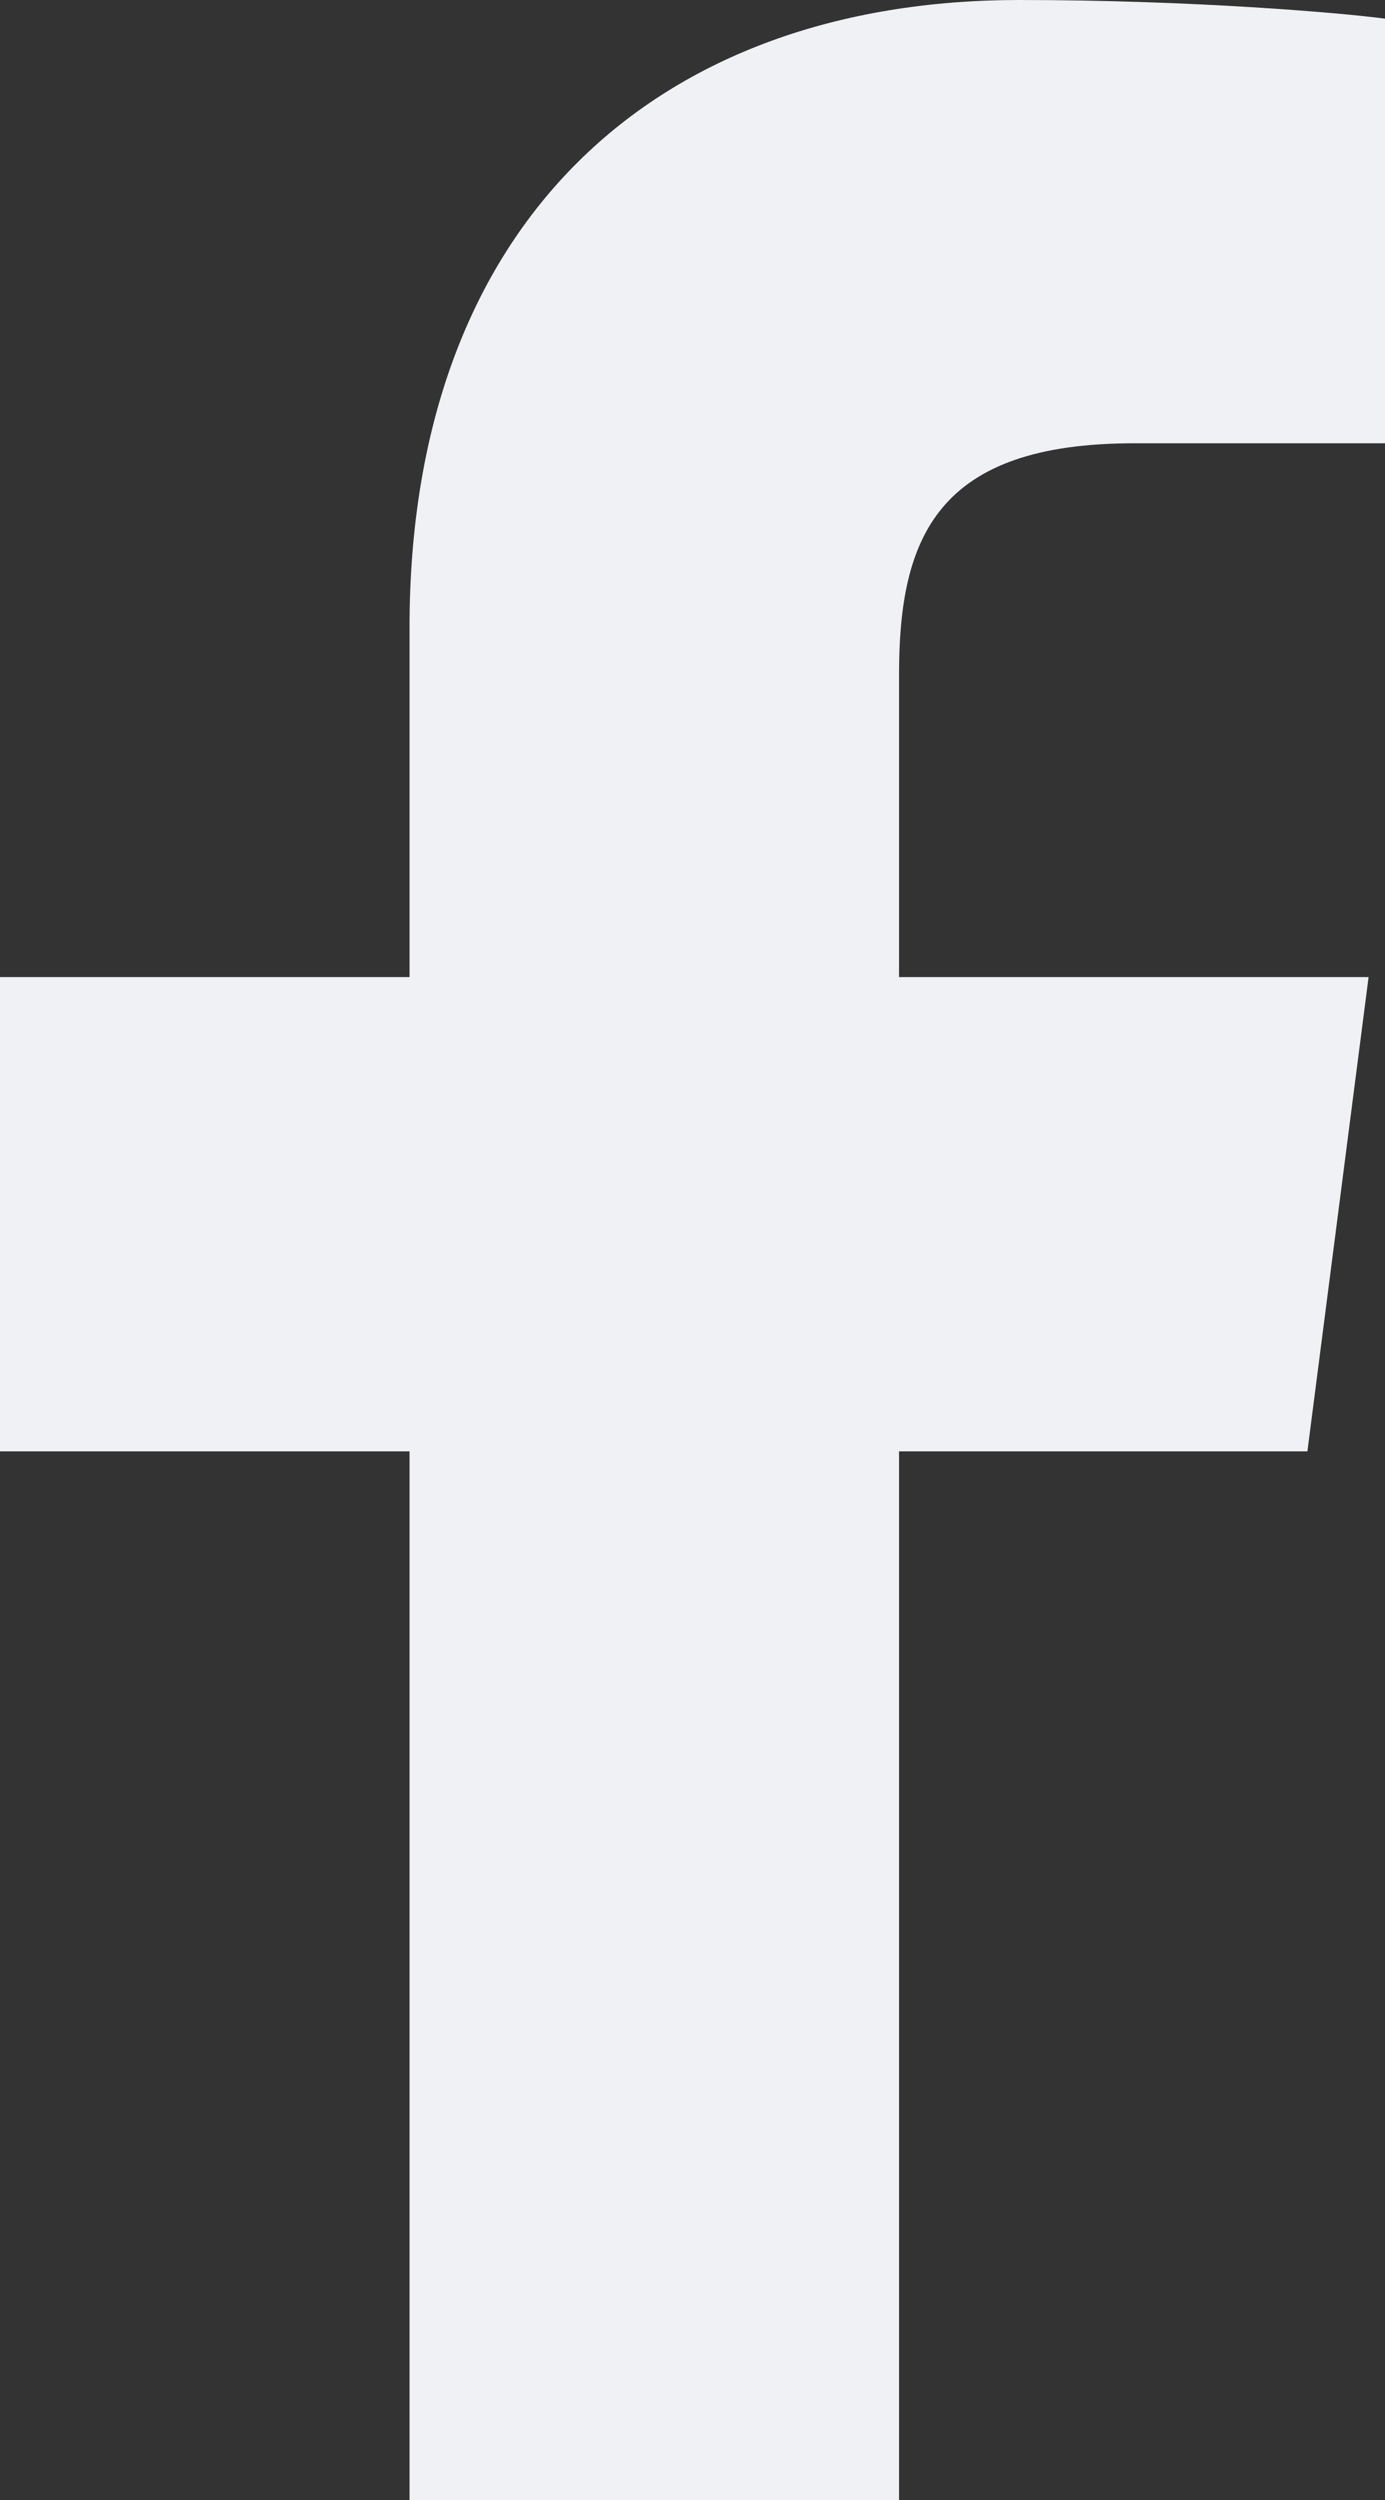
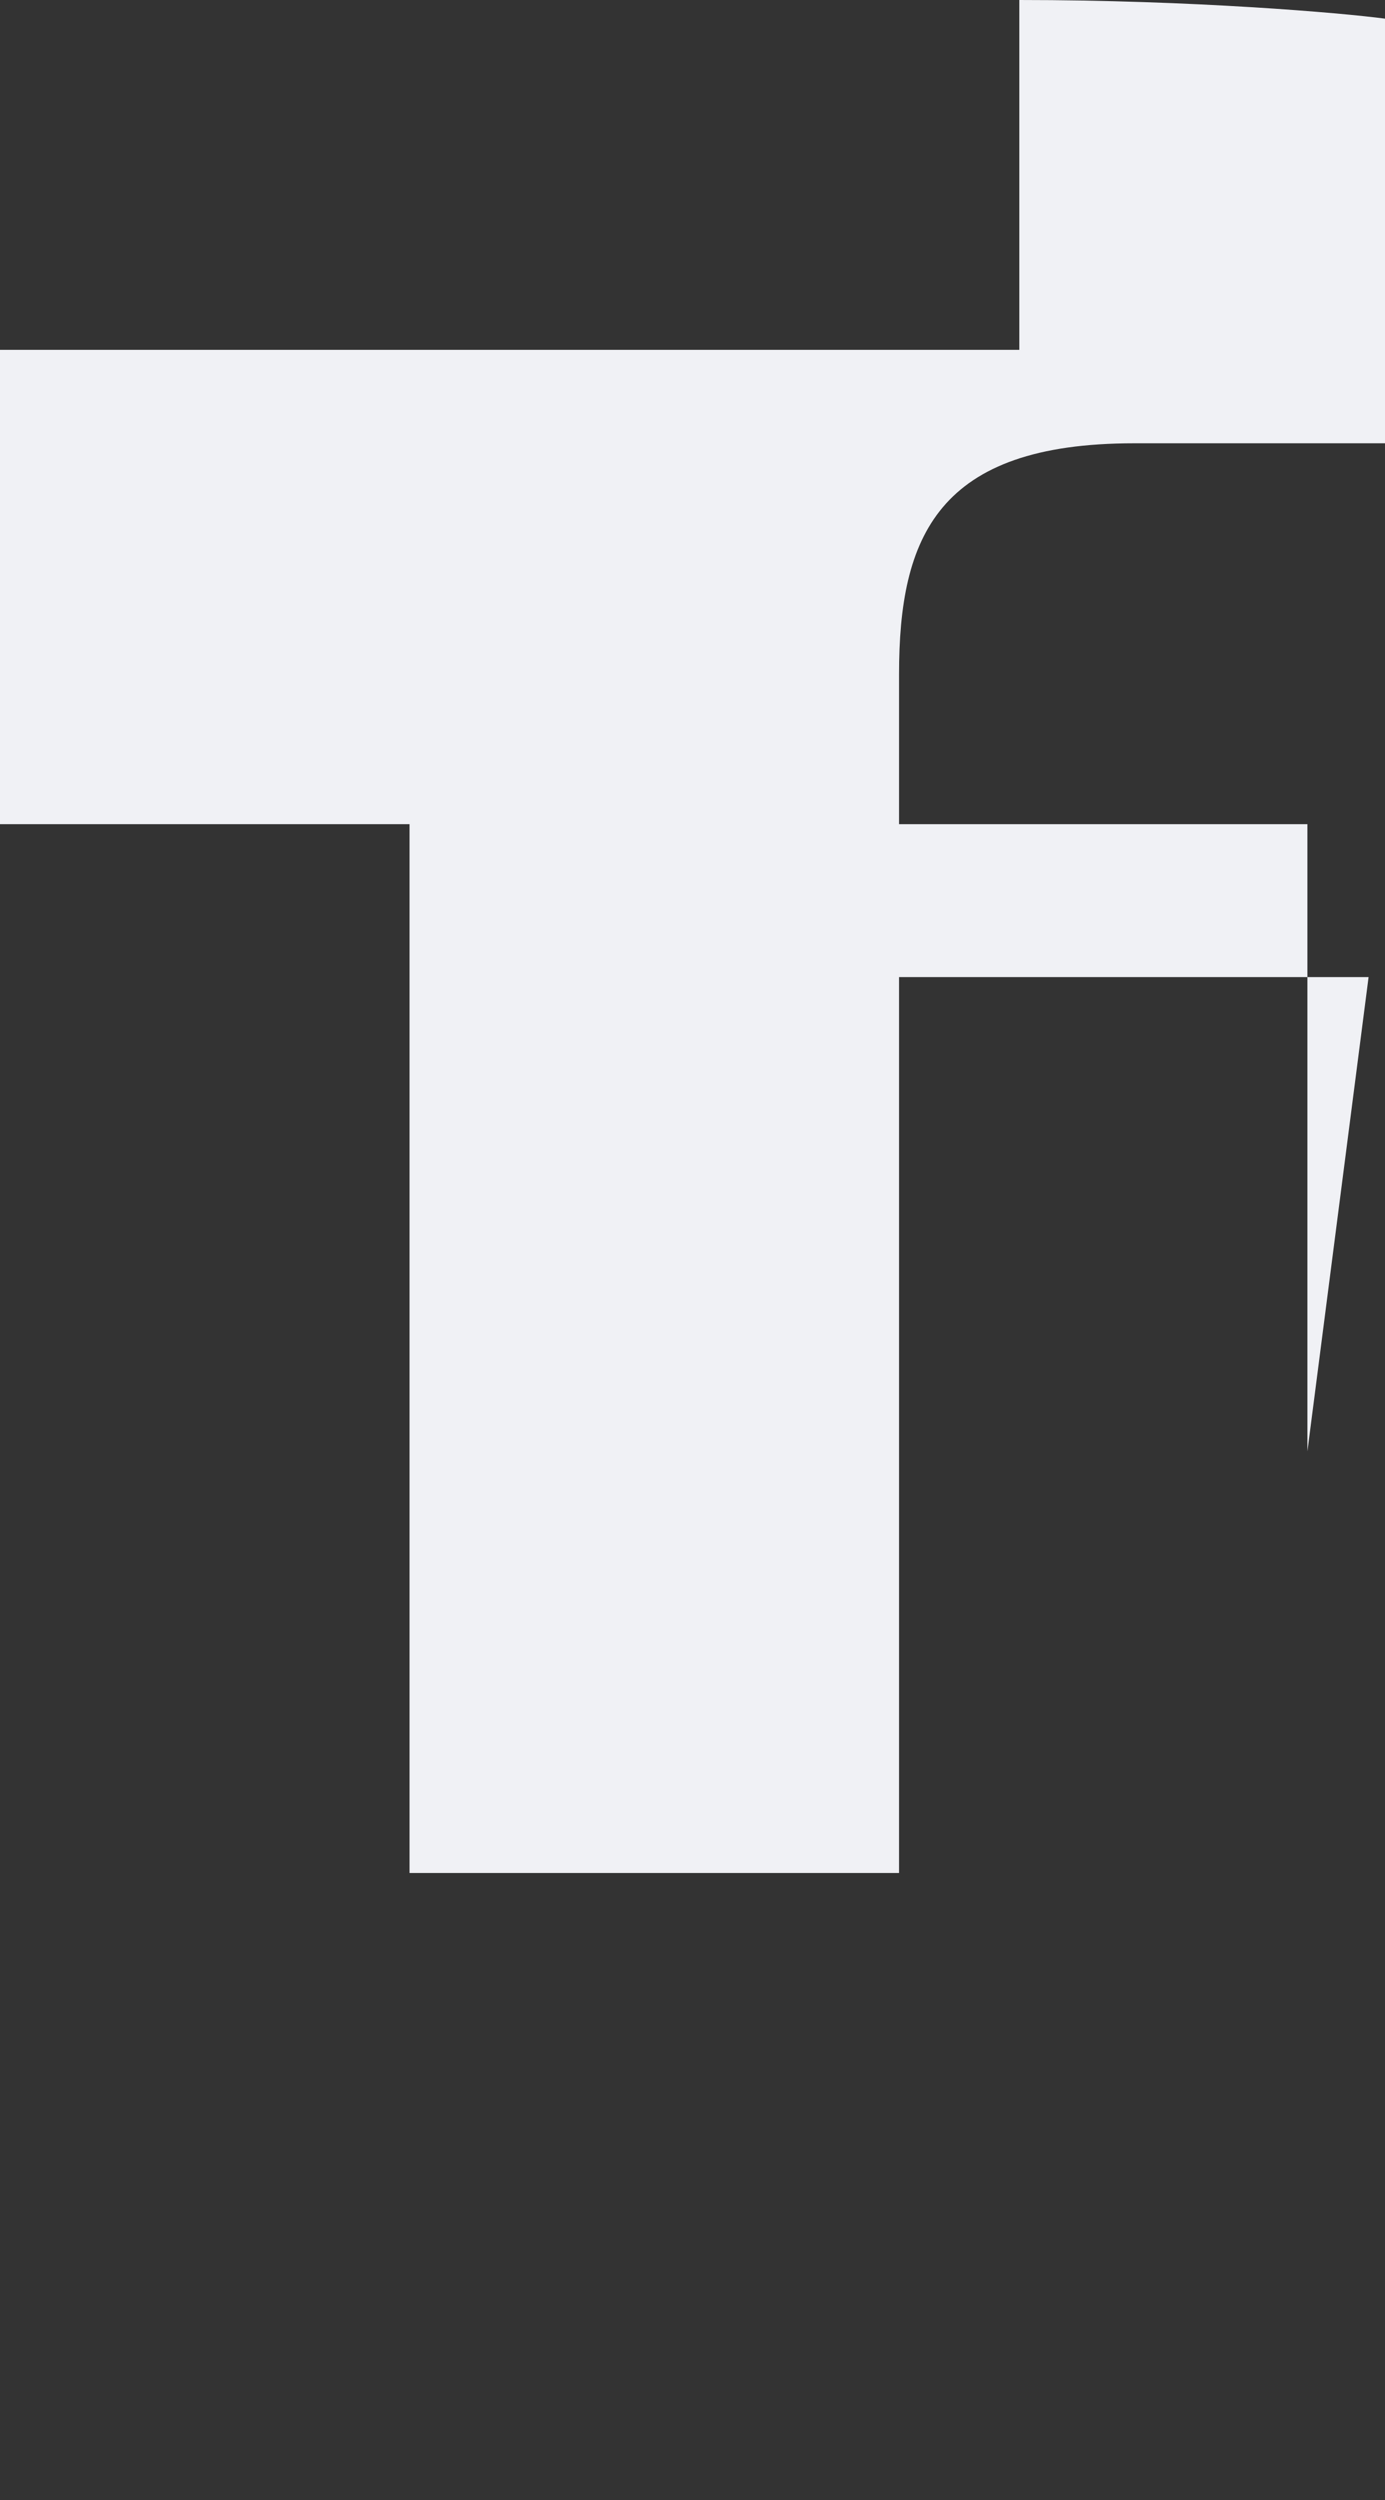
<svg xmlns="http://www.w3.org/2000/svg" id="Layer_2" data-name="Layer 2" viewBox="0 0 105.48 190.3">
  <rect x="0" y="0" width="105.48" height="190.3" fill="#333333" stroke="none" />
  <defs>
    <style>
      .cls-1 {
        fill: #f0f1f5;
        stroke-width: 0px;
      }
    </style>
  </defs>
  <g id="Calque_1" data-name="Calque 1">
-     <path class="cls-1" d="m99.57,110.47l4.66-36.1h-35.76v-23.05c0-10.45,2.92-17.58,17.9-17.58h19.11V1.42c-3.29-.44-14.64-1.42-27.85-1.42C50.05,0,31.19,16.83,31.19,47.74v26.63H0v36.1h31.19v79.83h37.28v-79.83h31.1Z" />
+     <path class="cls-1" d="m99.57,110.47l4.66-36.1h-35.76v-23.05c0-10.45,2.92-17.58,17.9-17.58h19.11V1.42c-3.29-.44-14.64-1.42-27.85-1.42v26.63H0v36.1h31.19v79.83h37.28v-79.83h31.1Z" />
  </g>
</svg>